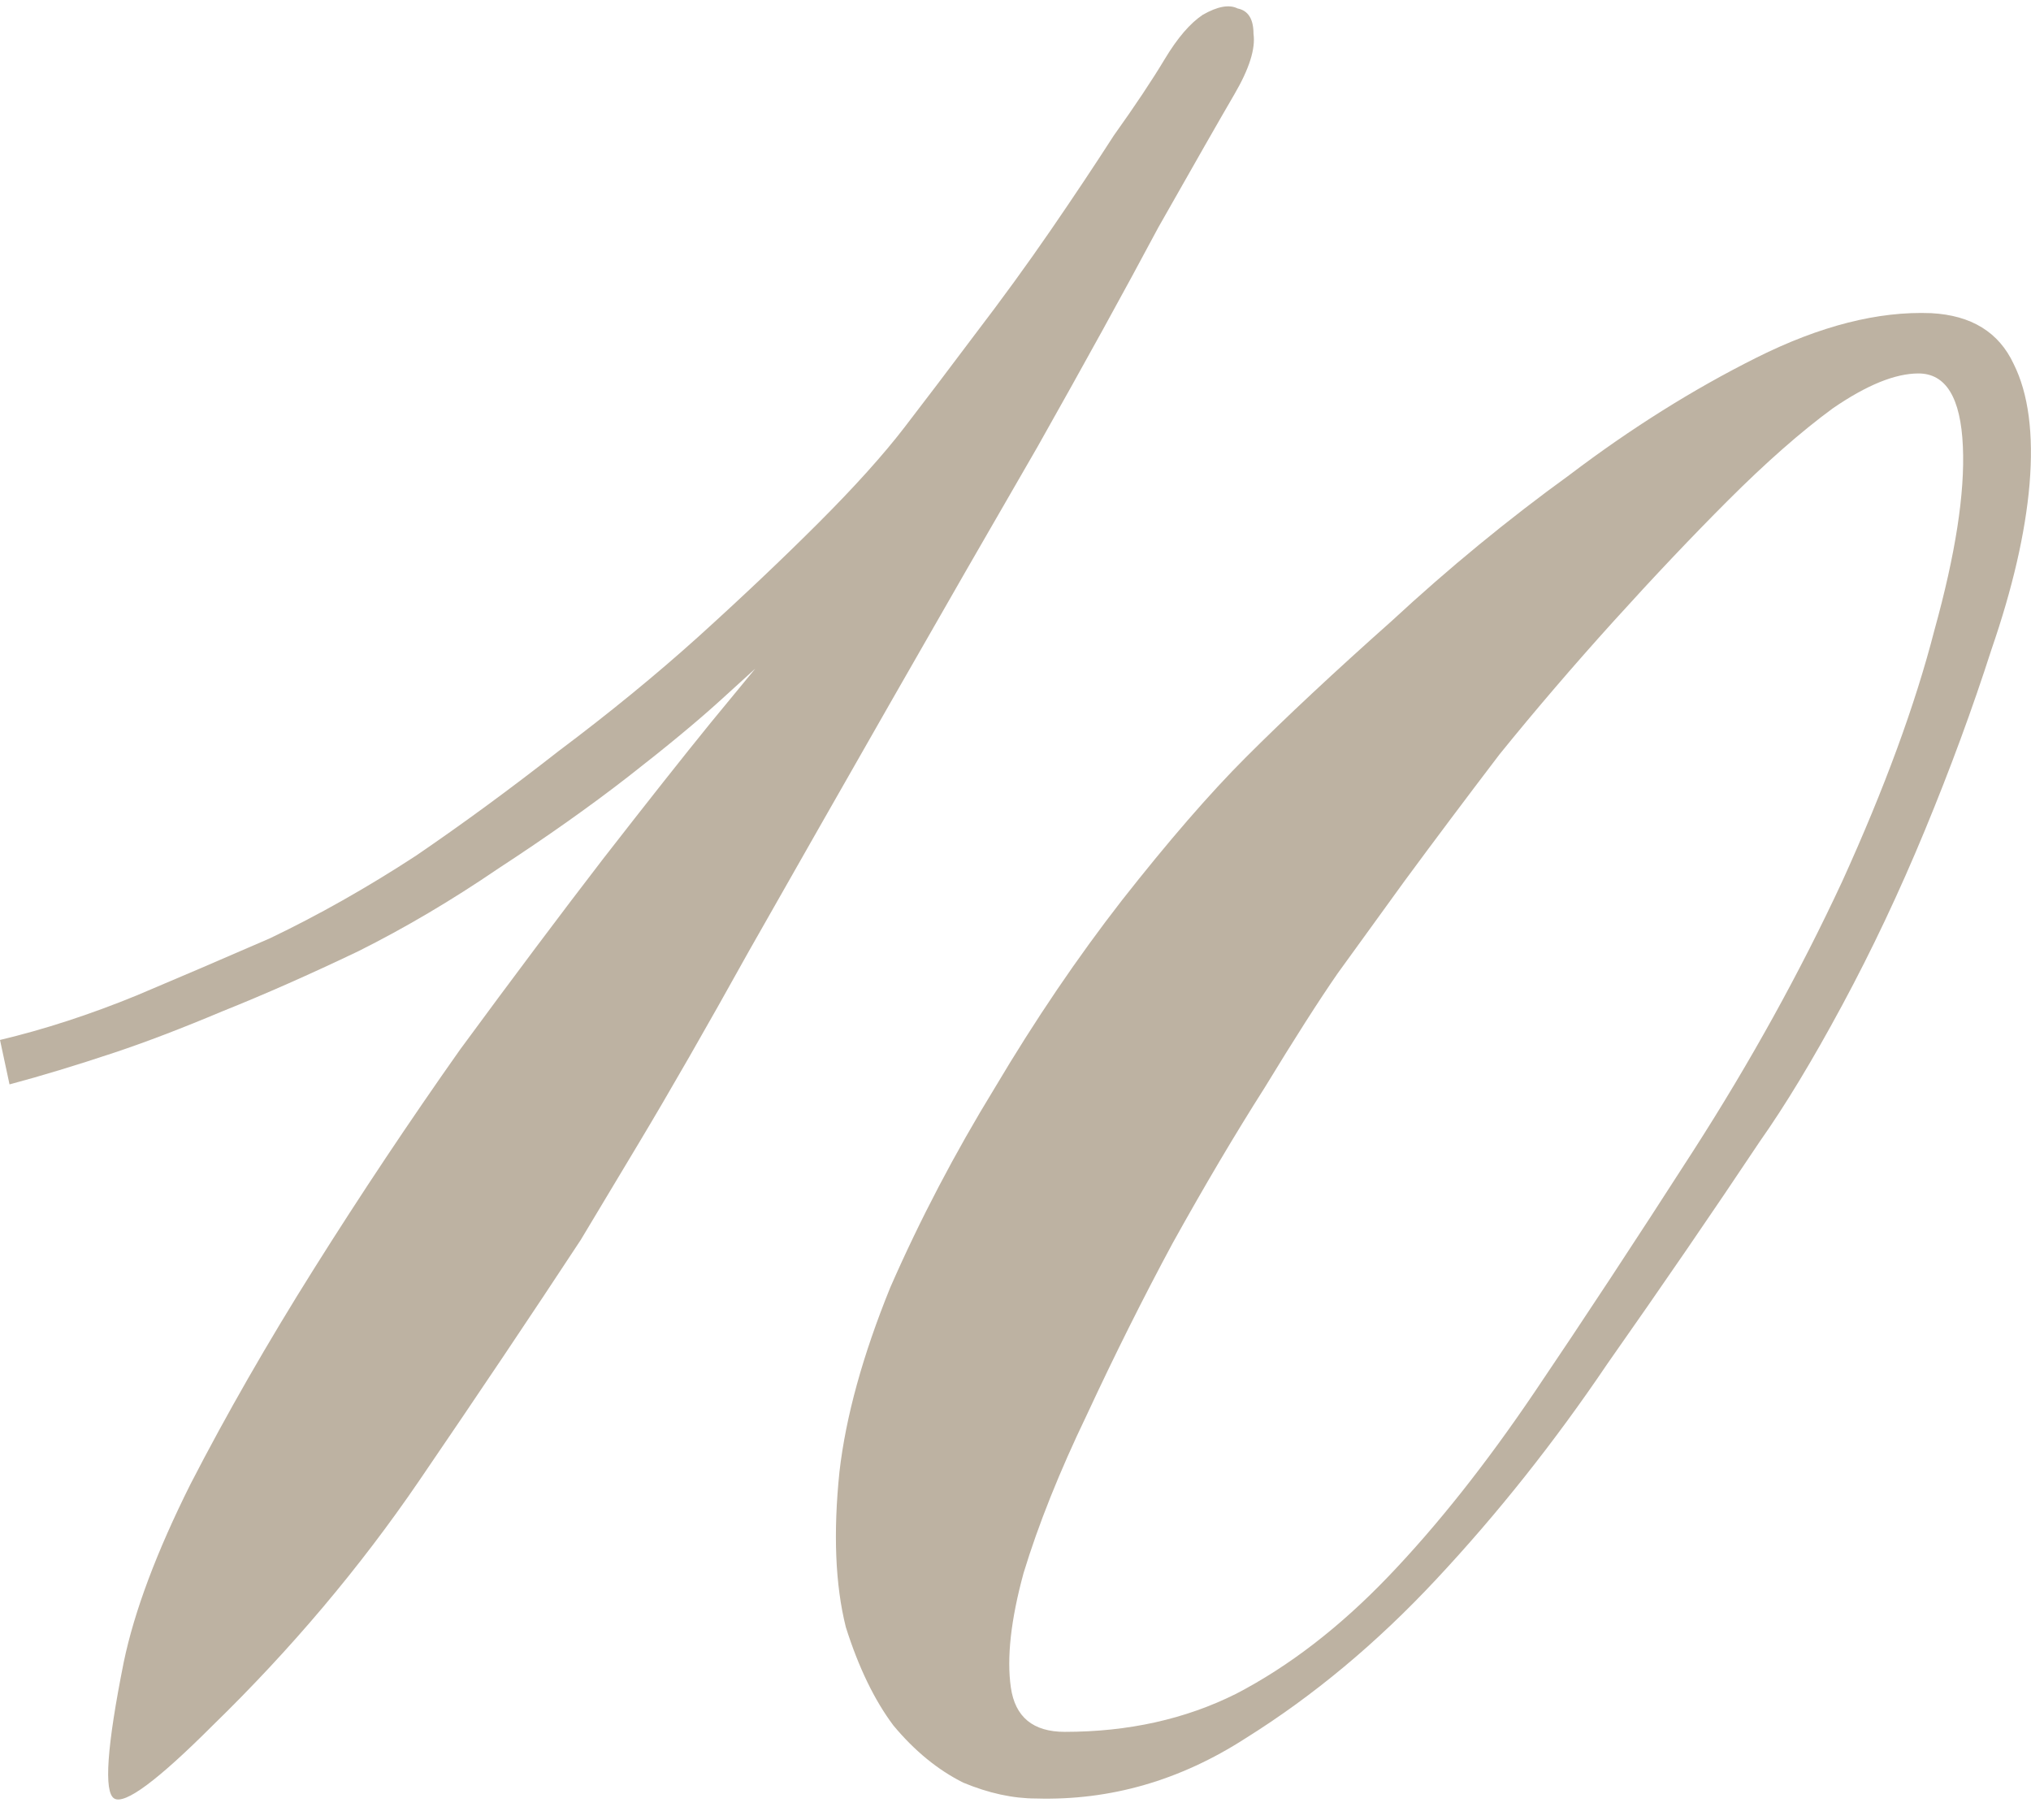
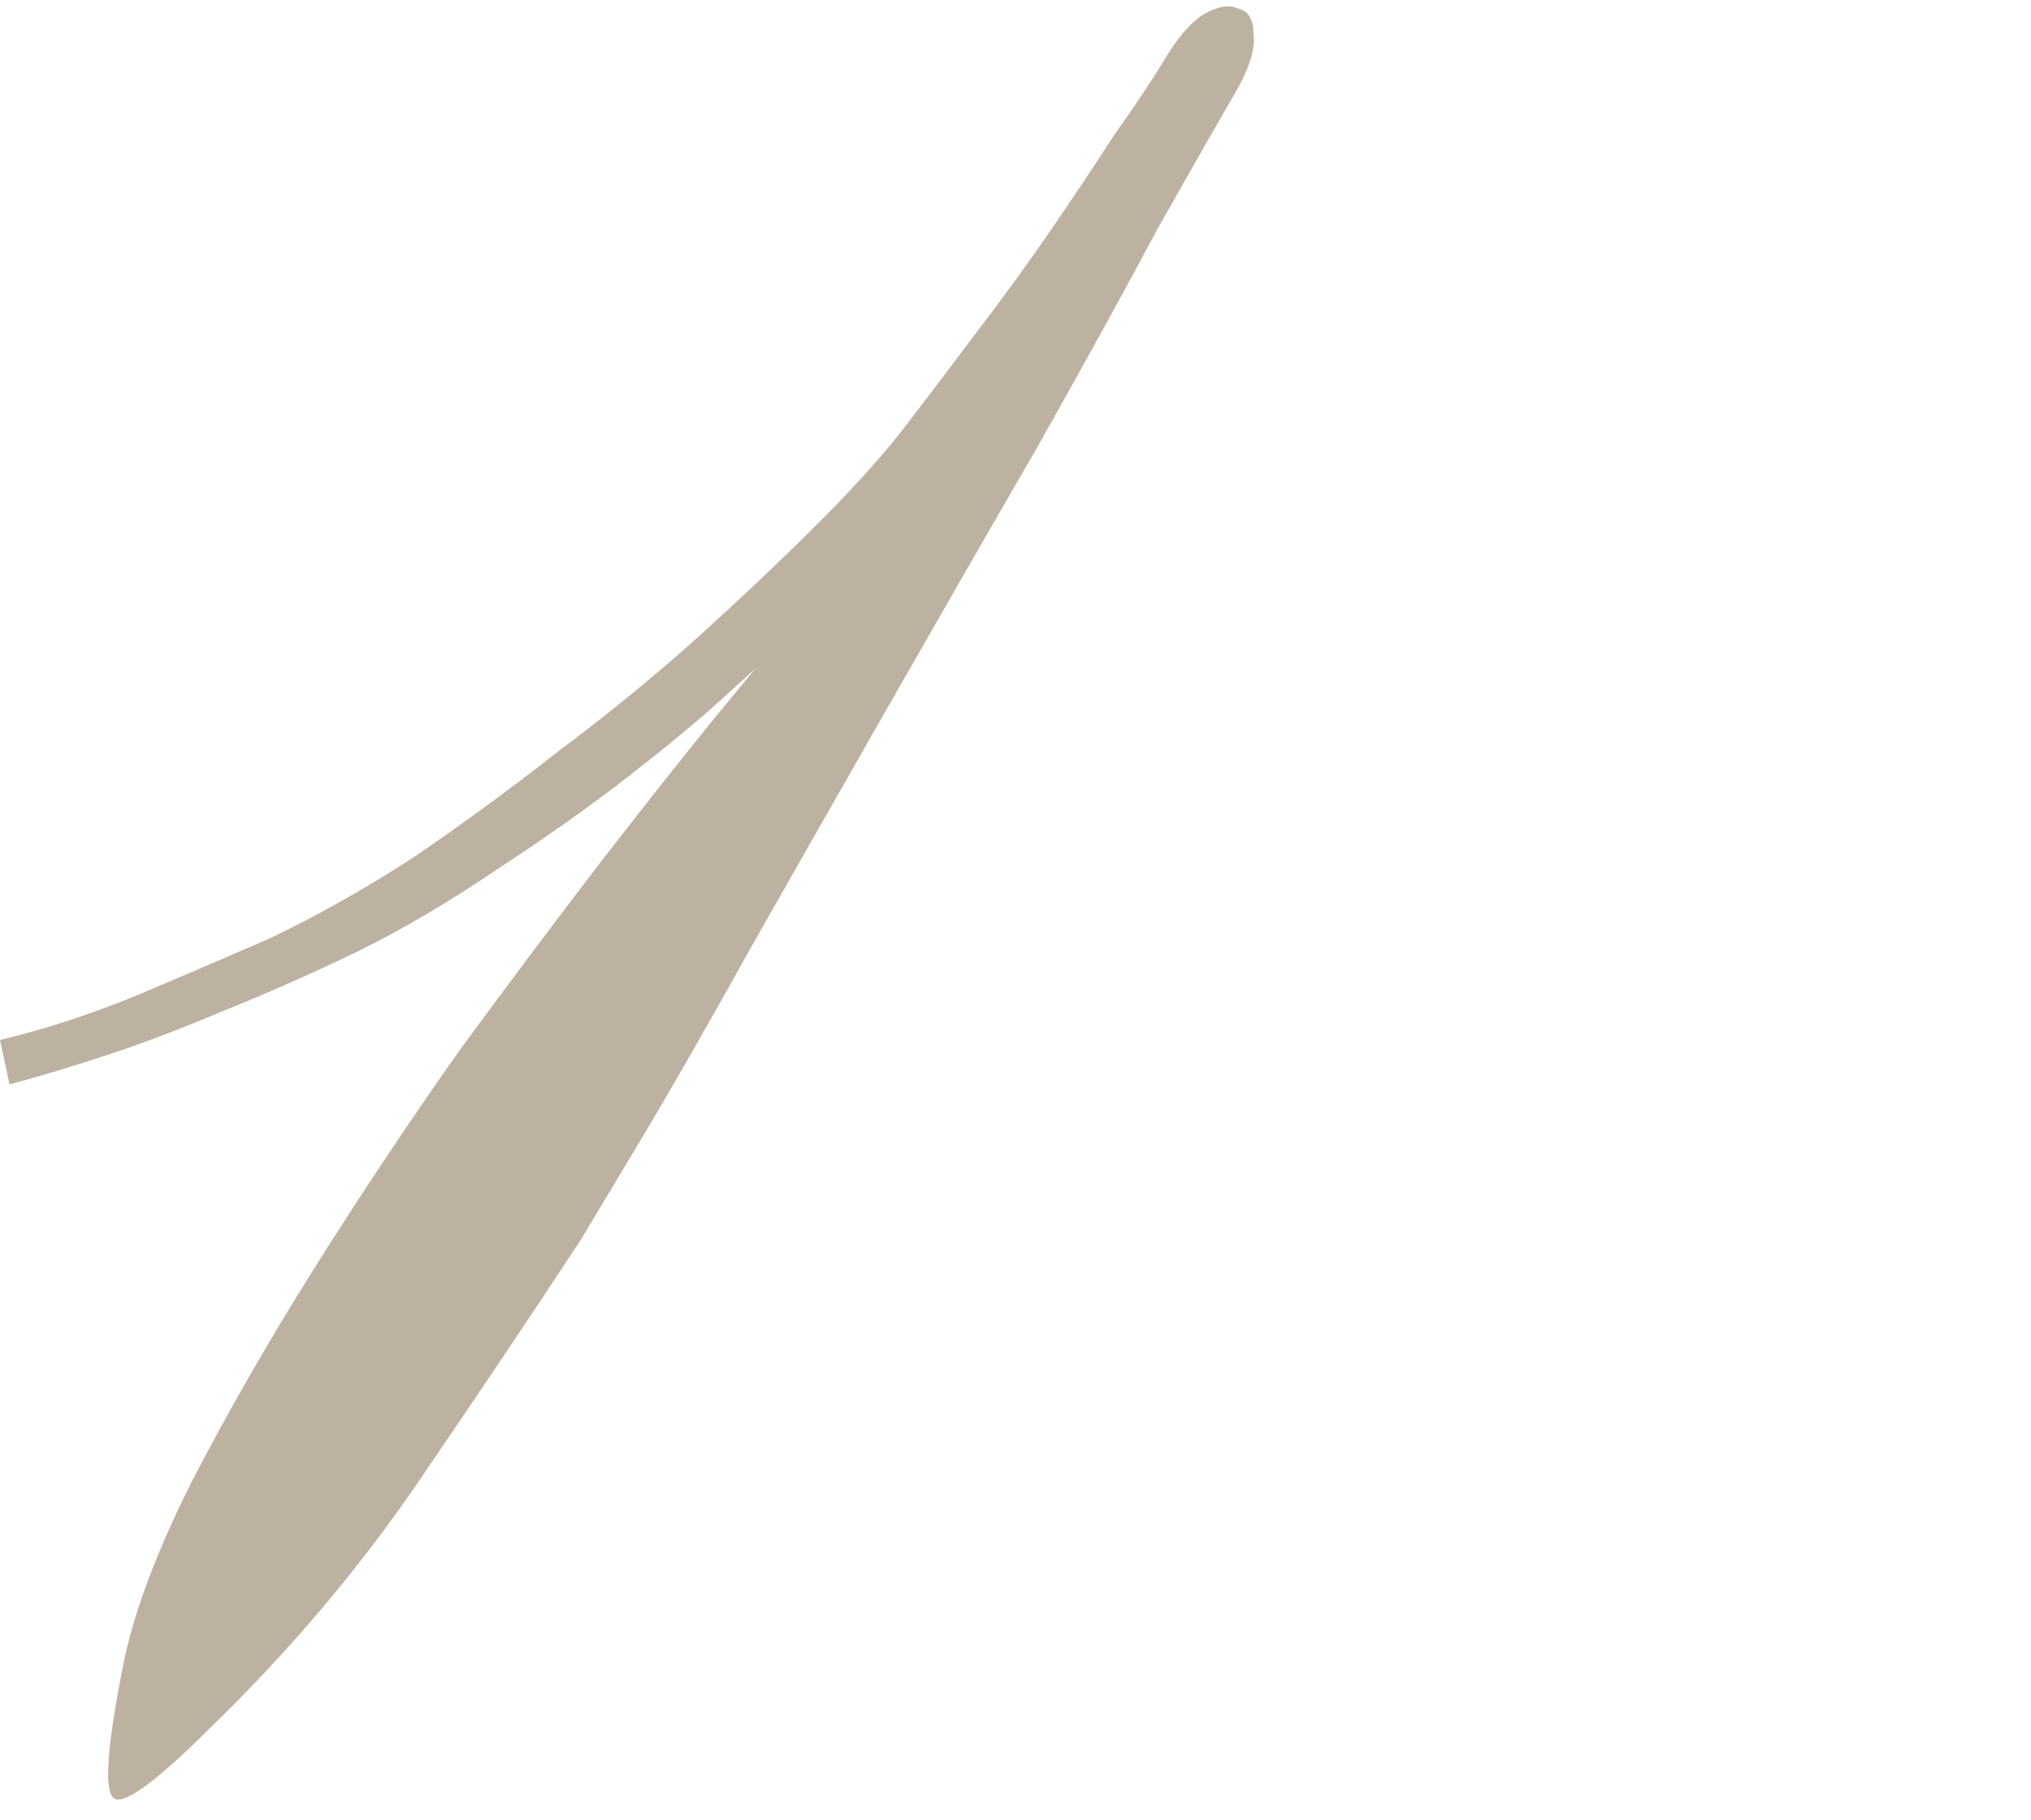
<svg xmlns="http://www.w3.org/2000/svg" width="96" height="86" viewBox="0 0 96 86" fill="none">
-   <path d="M83.18 53.95C80.98 57.25 78.58 60.75 75.98 64.45C73.48 68.15 70.78 71.55 67.88 74.65C65.08 77.65 62.08 80.15 58.88 82.15C55.78 84.15 52.48 85.1 48.98 85C47.88 85 46.73 84.75 45.53 84.25C44.33 83.65 43.23 82.75 42.23 81.55C41.33 80.35 40.58 78.8 39.98 76.9C39.48 74.9 39.38 72.45 39.68 69.55C39.98 66.95 40.78 64.05 42.08 60.85C43.48 57.65 45.13 54.5 47.03 51.4C48.93 48.2 50.93 45.25 53.03 42.55C55.23 39.75 57.18 37.5 58.88 35.8C60.78 33.9 63.08 31.75 65.78 29.35C68.48 26.85 71.28 24.55 74.18 22.45C77.08 20.25 80.03 18.4 83.03 16.9C86.03 15.4 88.78 14.7 91.28 14.8C93.18 14.9 94.48 15.7 95.18 17.2C95.88 18.6 96.13 20.5 95.93 22.9C95.73 25.2 95.13 27.8 94.13 30.7C93.23 33.5 92.18 36.35 90.98 39.25C89.78 42.15 88.48 44.9 87.08 47.5C85.68 50.1 84.38 52.25 83.18 53.95ZM90.68 17.65C89.58 17.65 88.23 18.2 86.63 19.3C85.13 20.4 83.48 21.85 81.68 23.65C79.98 25.35 78.18 27.25 76.28 29.35C74.38 31.45 72.58 33.55 70.88 35.65C69.28 37.75 67.78 39.75 66.38 41.65C65.08 43.45 64.03 44.9 63.23 46C62.33 47.3 61.18 49.1 59.78 51.4C58.38 53.6 56.93 56.05 55.43 58.75C54.03 61.35 52.68 64.05 51.38 66.85C50.08 69.55 49.08 72.05 48.38 74.35C47.78 76.55 47.58 78.35 47.78 79.75C47.98 81.15 48.83 81.85 50.33 81.85C53.33 81.85 56.03 81.25 58.43 80.05C60.93 78.75 63.33 76.9 65.63 74.5C67.93 72.1 70.23 69.2 72.53 65.8C74.83 62.4 77.33 58.6 80.03 54.4C82.73 50.2 85.08 45.95 87.08 41.65C89.08 37.25 90.53 33.3 91.43 29.8C92.43 26.2 92.88 23.3 92.78 21.1C92.68 18.8 91.98 17.65 90.68 17.65Z" fill="#BDB2A2" />
  <path d="M58.35 4.45C57.65 5.65 56.45 7.75 54.75 10.75C53.15 13.75 51.25 17.2 49.05 21.1C46.85 24.9 44.55 28.9 42.15 33.1C39.75 37.3 37.5 41.25 35.4 44.95C33.4 48.55 31.65 51.6 30.15 54.1C28.65 56.6 27.75 58.1 27.45 58.6C25.15 62.1 22.6 65.9 19.8 70C17 74.1 13.75 77.95 10.05 81.55C7.45 84.15 5.9 85.3 5.4 85C4.9 84.7 5.05 82.55 5.85 78.55C6.35 76.15 7.4 73.35 9 70.15C10.7 66.85 12.65 63.45 14.85 59.95C17.05 56.45 19.35 53 21.75 49.6C24.25 46.2 26.5 43.2 28.5 40.6C30.6 37.9 32.3 35.75 33.6 34.15C35 32.45 35.7 31.6 35.7 31.6C35.7 31.6 35.15 32.1 34.05 33.1C32.95 34.1 31.5 35.3 29.7 36.7C27.9 38.1 25.85 39.55 23.55 41.05C21.35 42.55 19.15 43.85 16.95 44.95C14.65 46.05 12.5 47 10.5 47.8C8.6 48.6 6.9 49.25 5.4 49.75C3.6 50.35 1.95 50.85 0.45 51.25L0 49.15C2.1 48.65 4.25 47.95 6.45 47.05C8.35 46.25 10.45 45.35 12.75 44.35C15.05 43.25 17.35 41.95 19.65 40.45C21.85 38.95 24.1 37.3 26.4 35.5C28.8 33.7 31 31.9 33 30.1C35.1 28.2 37 26.4 38.7 24.7C40.4 23 41.75 21.5 42.75 20.2C43.75 18.9 44.85 17.45 46.05 15.85C47.35 14.15 48.55 12.5 49.65 10.9C50.75 9.3 51.75 7.8 52.65 6.4C53.65 5 54.45 3.8 55.05 2.8C55.65 1.8 56.25 1.1 56.85 0.7C57.55 0.3 58.1 0.2 58.5 0.4C59 0.5 59.25 0.9 59.25 1.6C59.35 2.3 59.05 3.25 58.35 4.45Z" fill="#BDB2A2" />
</svg>